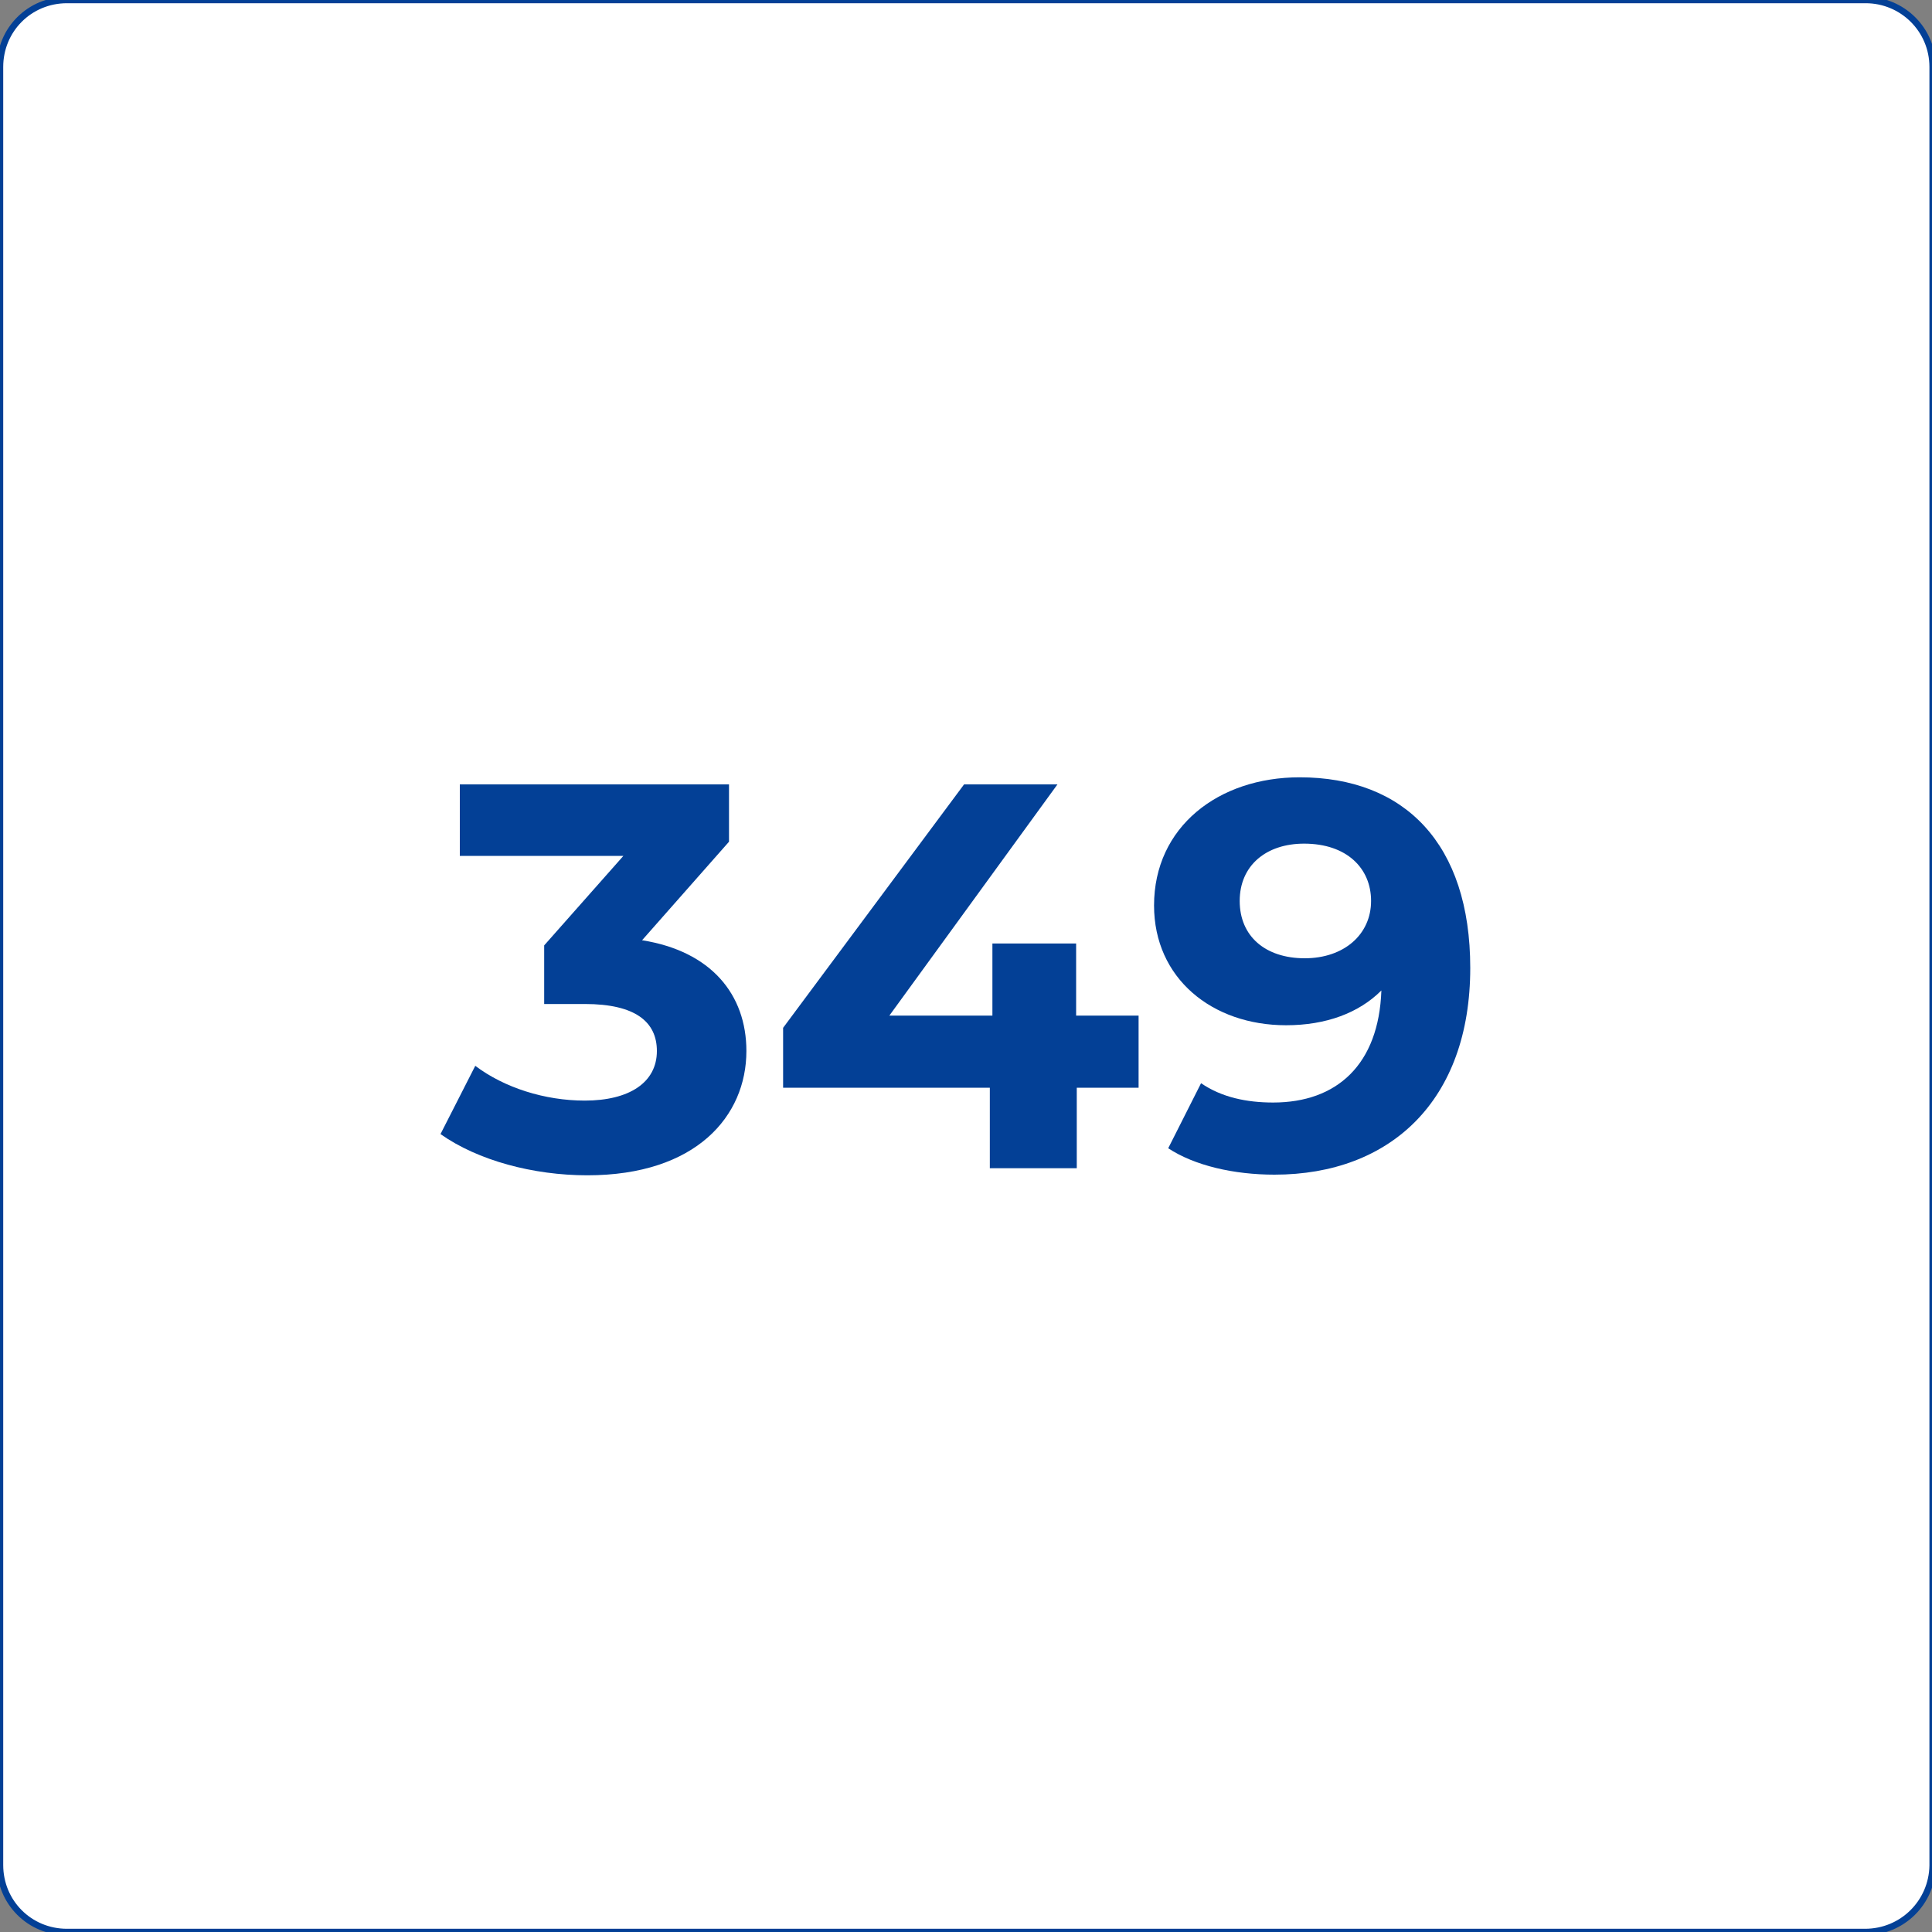
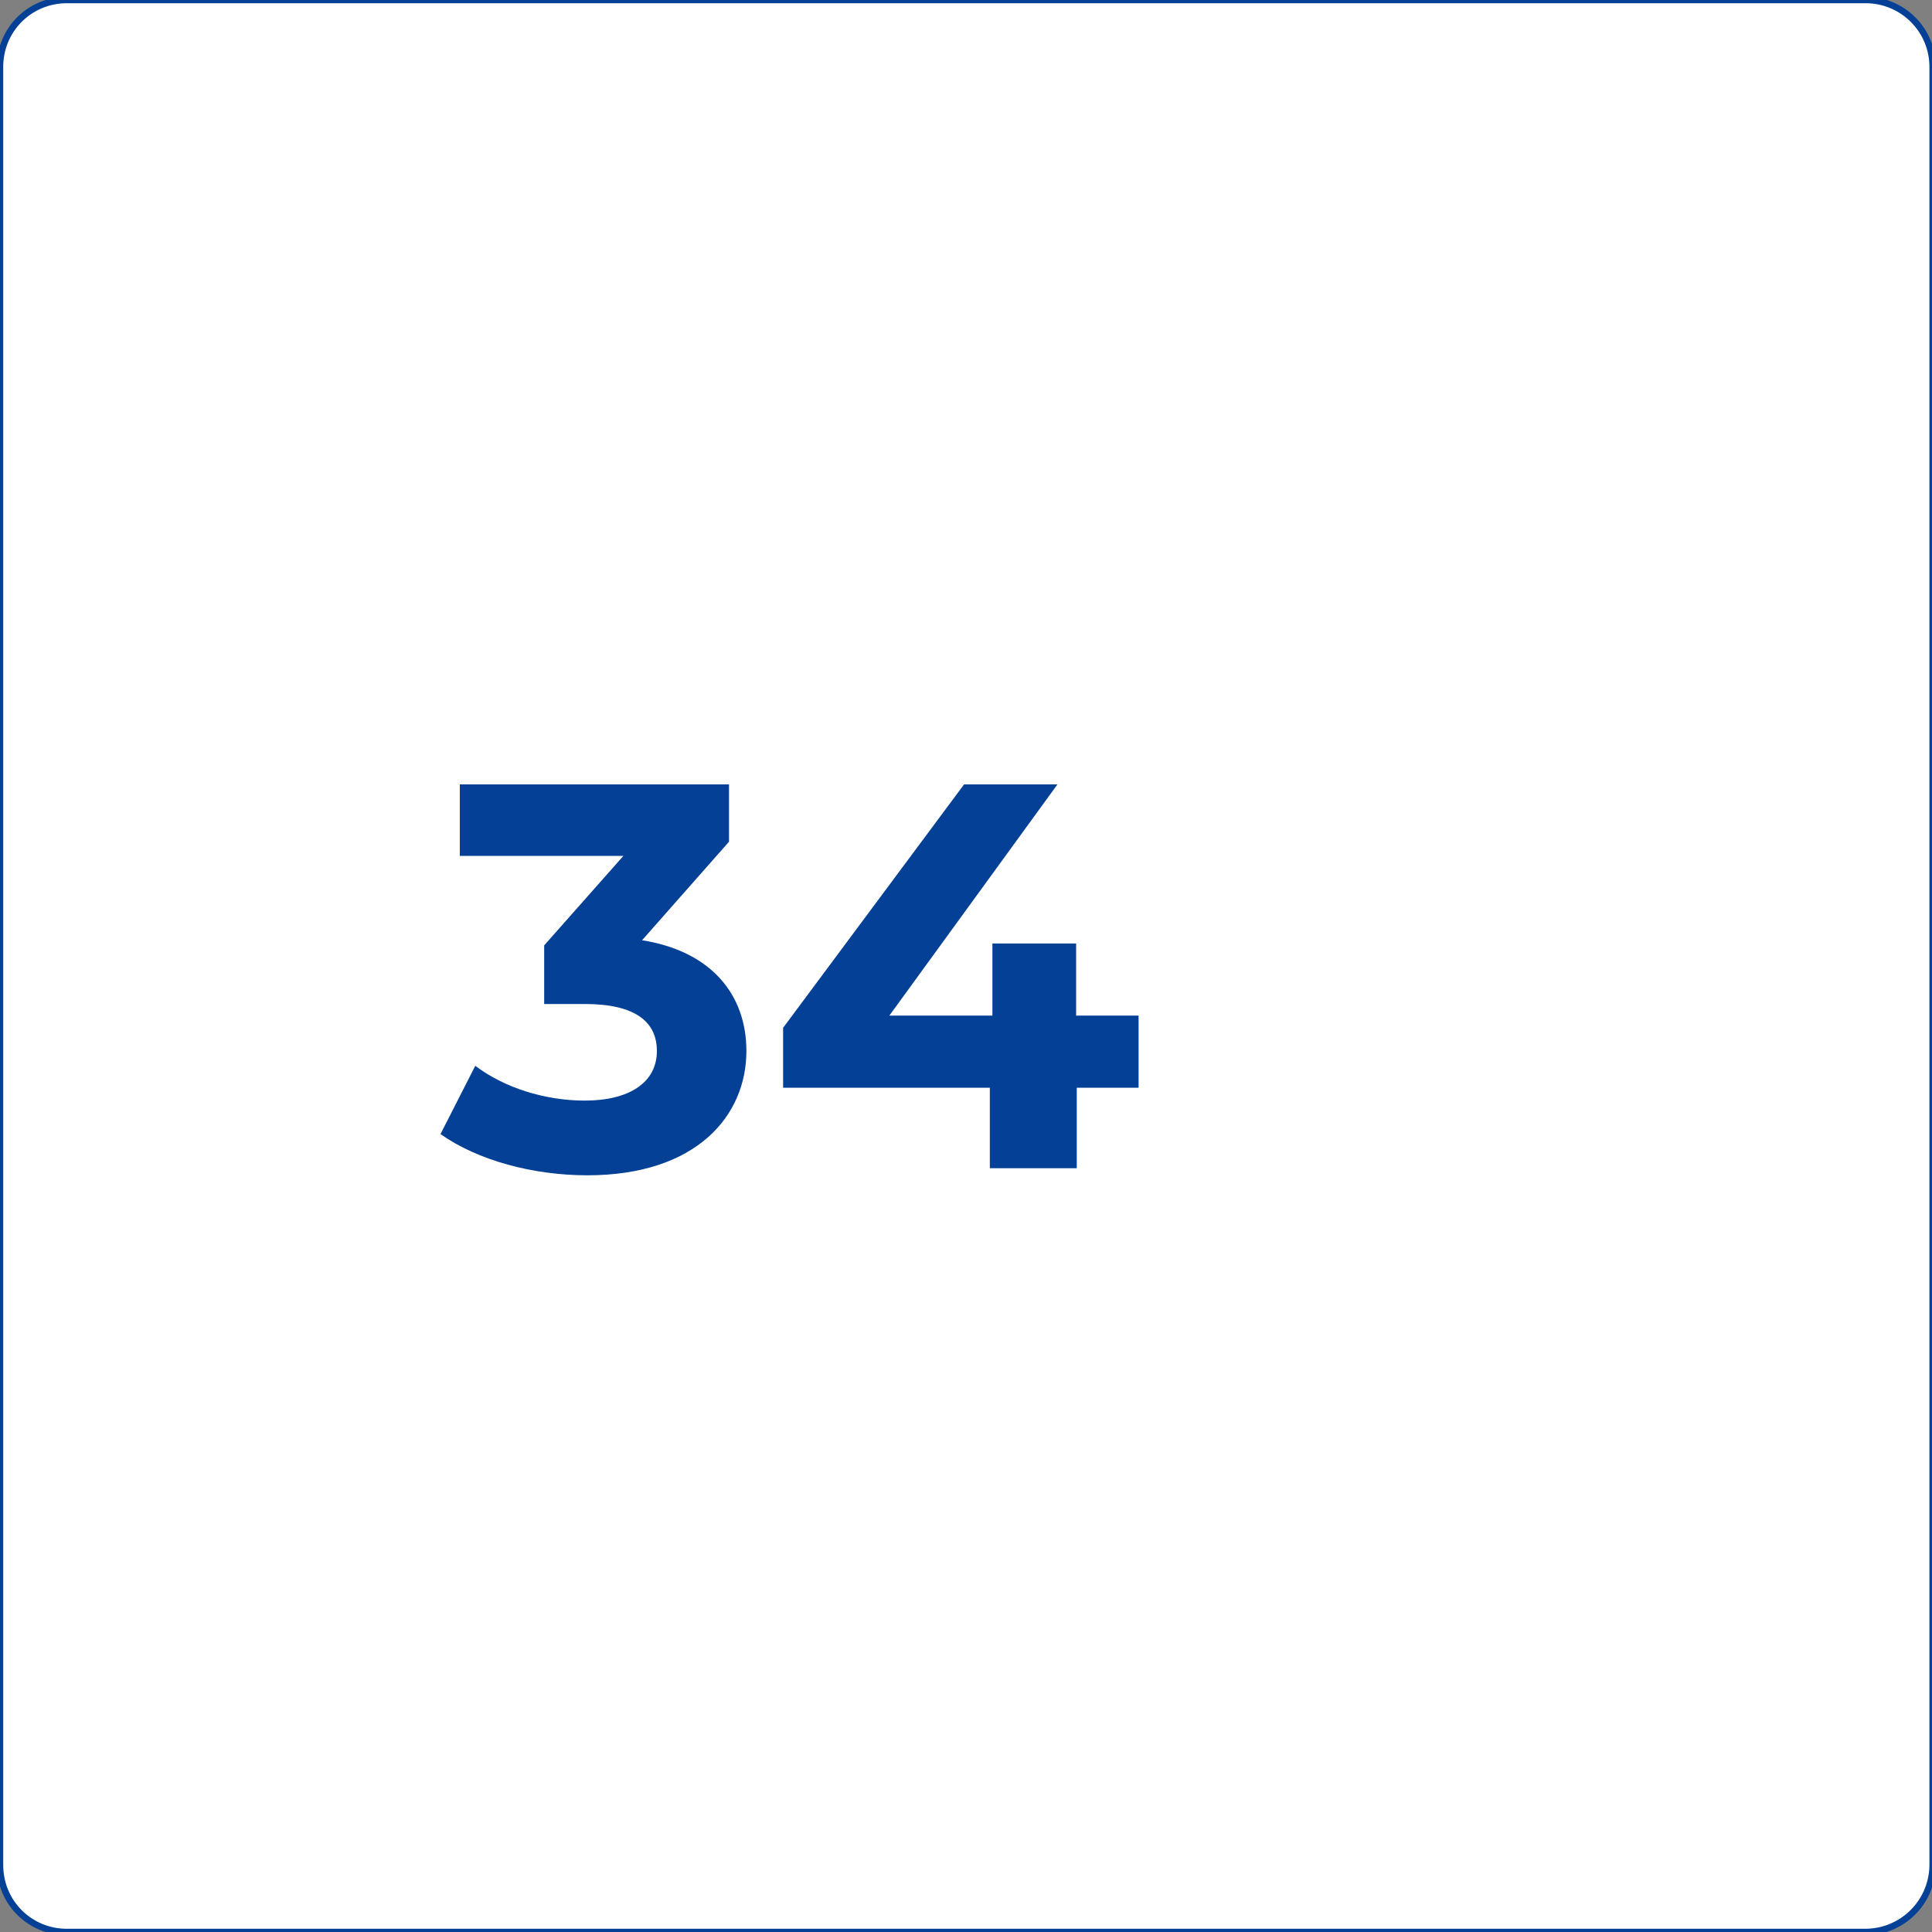
<svg xmlns="http://www.w3.org/2000/svg" id="Layer_1" x="0px" y="0px" viewBox="0 0 300 300" style="enable-background:new 0 0 300 300;" xml:space="preserve">
  <rect x="0" y="0" width="300" height="300" fill="#808080" stroke="none" />
  <style type="text/css">	.st0{fill:#FFFFFF;stroke:#034096;stroke-miterlimit:10;}	.st1{fill:#034096;}</style>
  <path class="st0" d="M289.6,300H10.4C4.6,300,0,295.4,0,289.6V10.4C0,4.6,4.6,0,10.4,0h279.3c5.7,0,10.4,4.6,10.4,10.4v279.3 C300,295.4,295.4,300,289.6,300z" />
  <g>
    <path class="st1" d="M115.9,163.2c0,10.1-7.8,19.3-24.7,19.3c-8.4,0-17-2.3-22.8-6.4l5.4-10.6c4.5,3.4,10.8,5.4,17,5.4  c6.9,0,11.2-2.8,11.2-7.7c0-4.5-3.3-7.3-11.2-7.3h-6.3v-9.1l12.3-13.9H71.4v-11.1h41.8v8.9L99.7,146  C110.4,147.7,115.9,154.4,115.9,163.2z" />
    <path class="st1" d="M176.9,168.9h-9.7v12.5h-13.5v-12.5h-32.1v-9.3l28.1-37.8h14.5l-26.1,35.9h16v-11.2h13v11.2h9.7V168.9z" />
-     <path class="st1" d="M228.3,150.3c0,20.6-12.4,32.1-30.4,32.1c-6.3,0-12.4-1.4-16.5-4.1l5.1-10.1c3.2,2.2,7.1,3,11.2,3  c9.9,0,16.4-5.9,16.8-17.4c-3.5,3.5-8.6,5.4-14.8,5.4c-11.5,0-20.5-7.3-20.5-18.6c0-12.2,10-19.9,22.6-19.9  C218.1,120.7,228.3,131,228.3,150.3z M212.9,139.9c0-5.1-3.8-8.9-10.4-8.9c-5.9,0-10,3.4-10,8.9s4,8.9,10.1,8.9  C208.7,148.8,212.9,145.1,212.9,139.9z" />
  </g>
</svg>